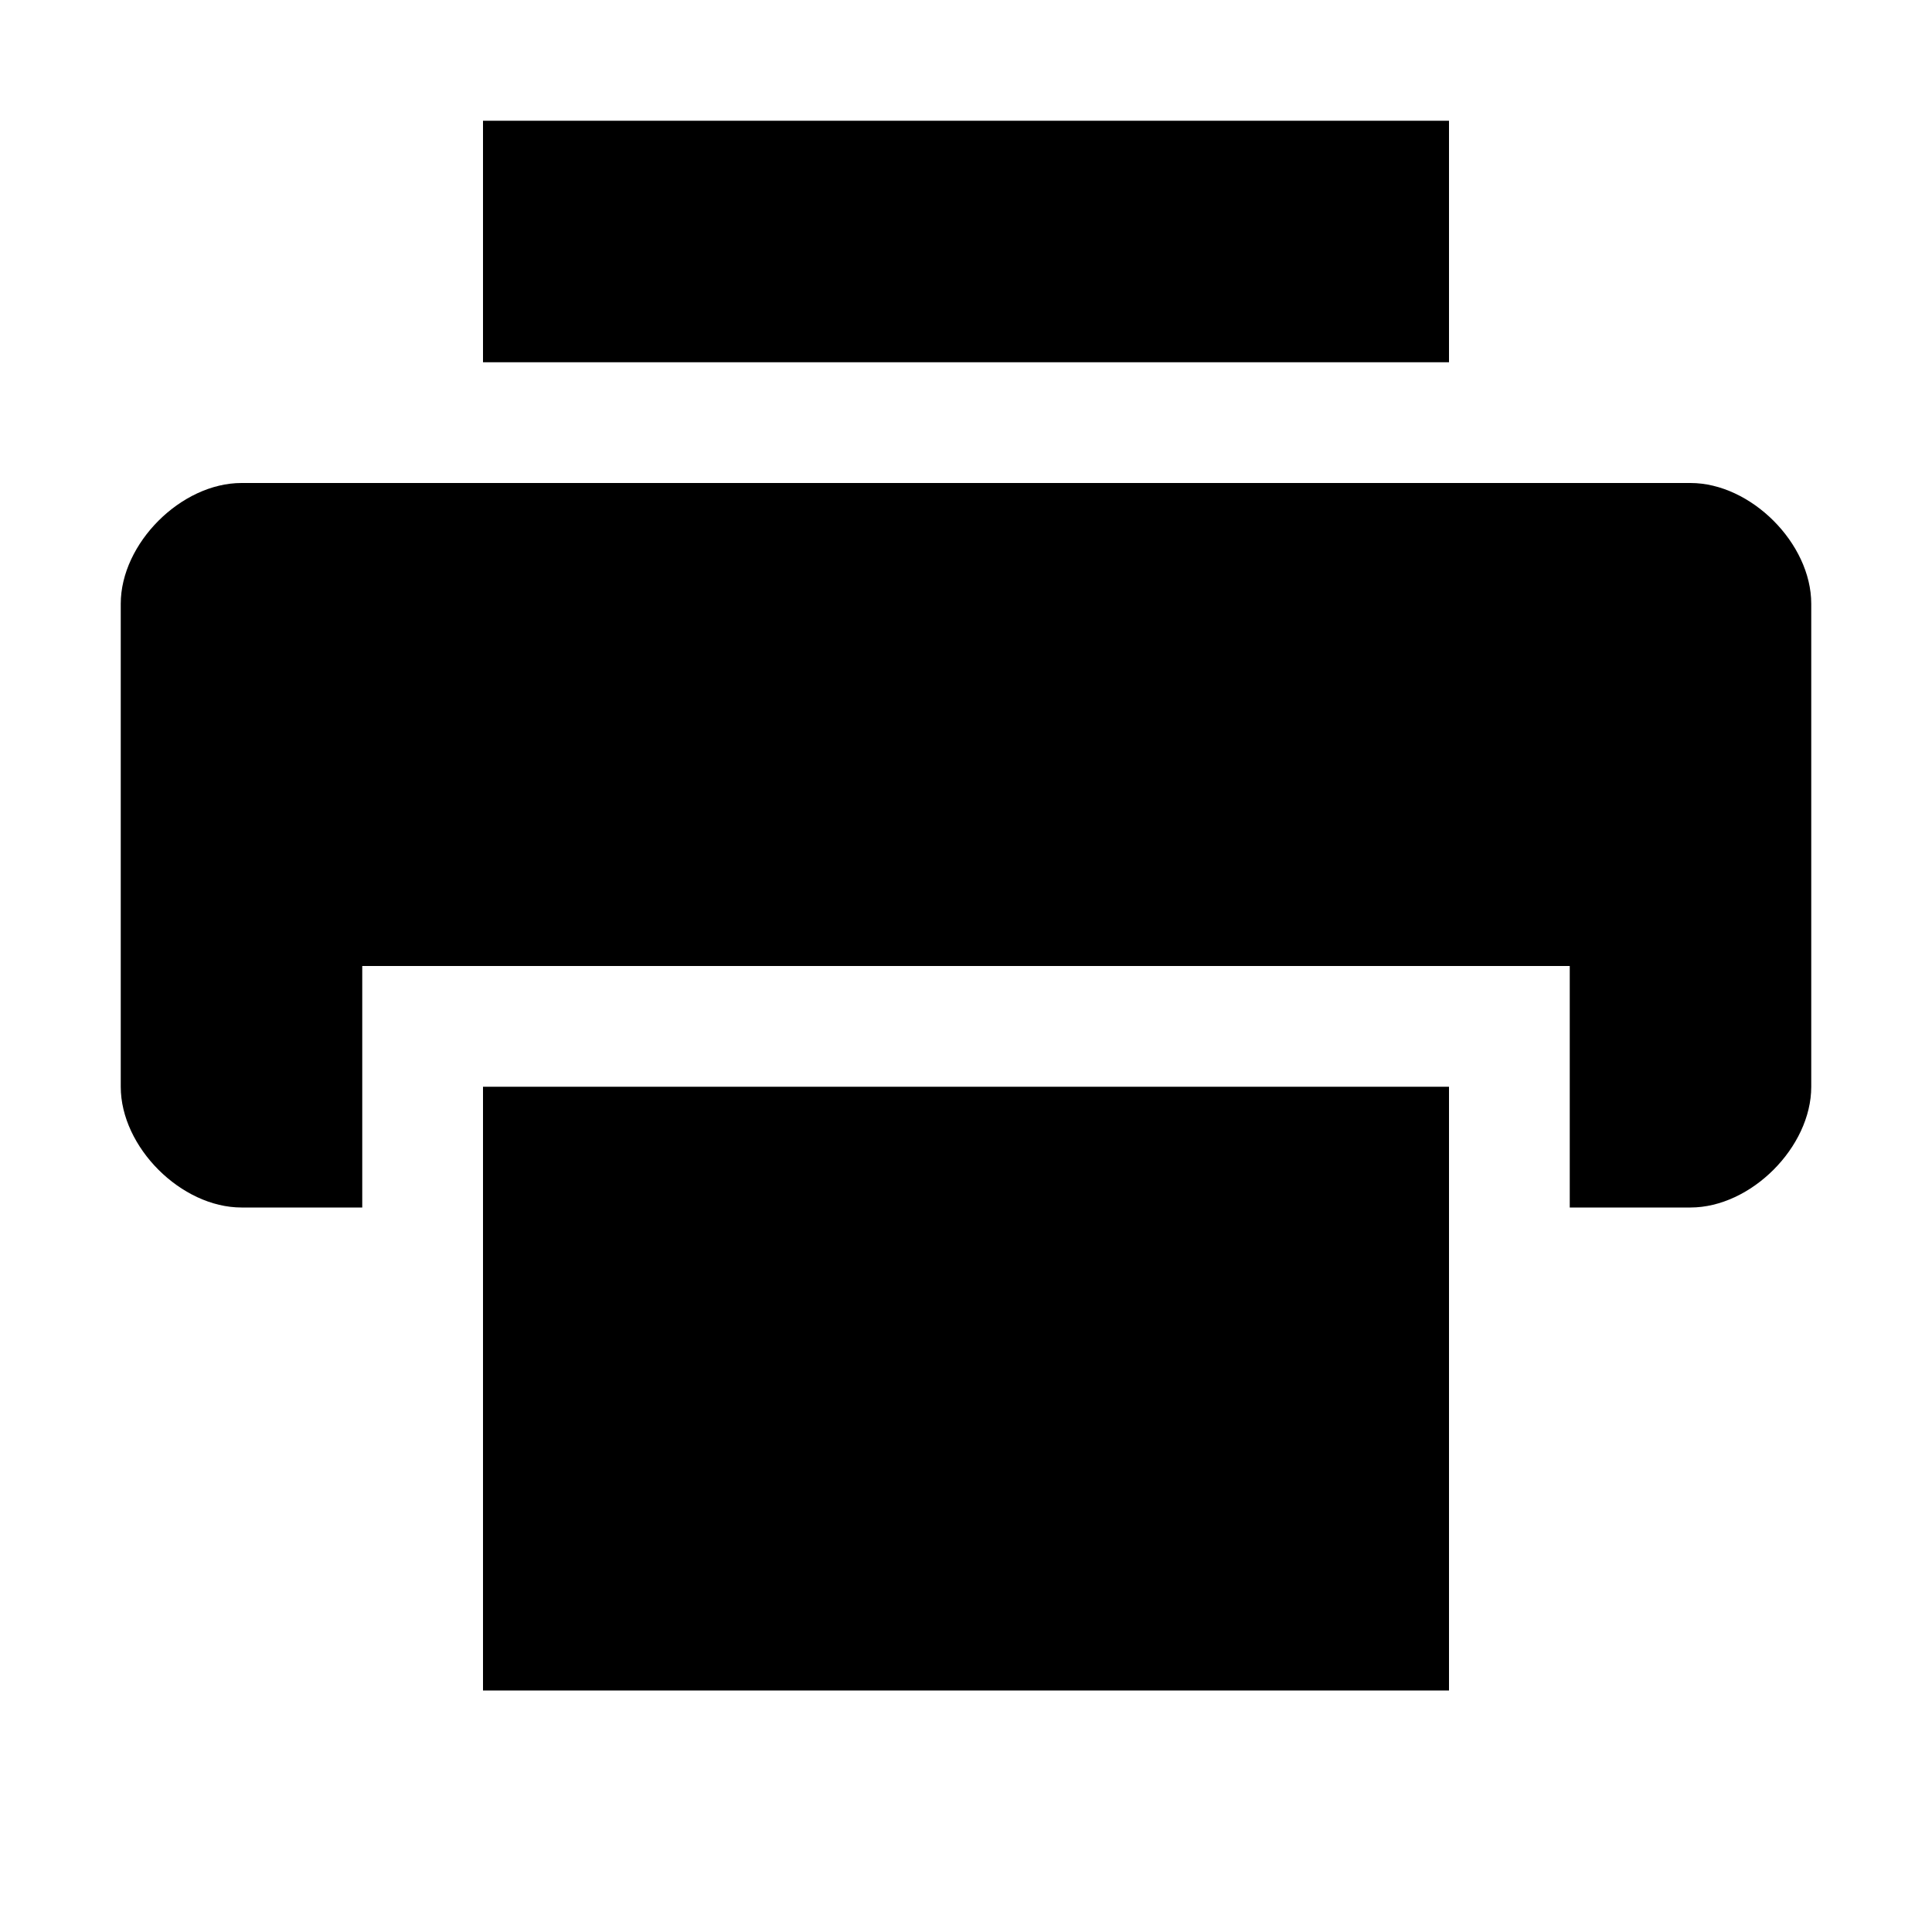
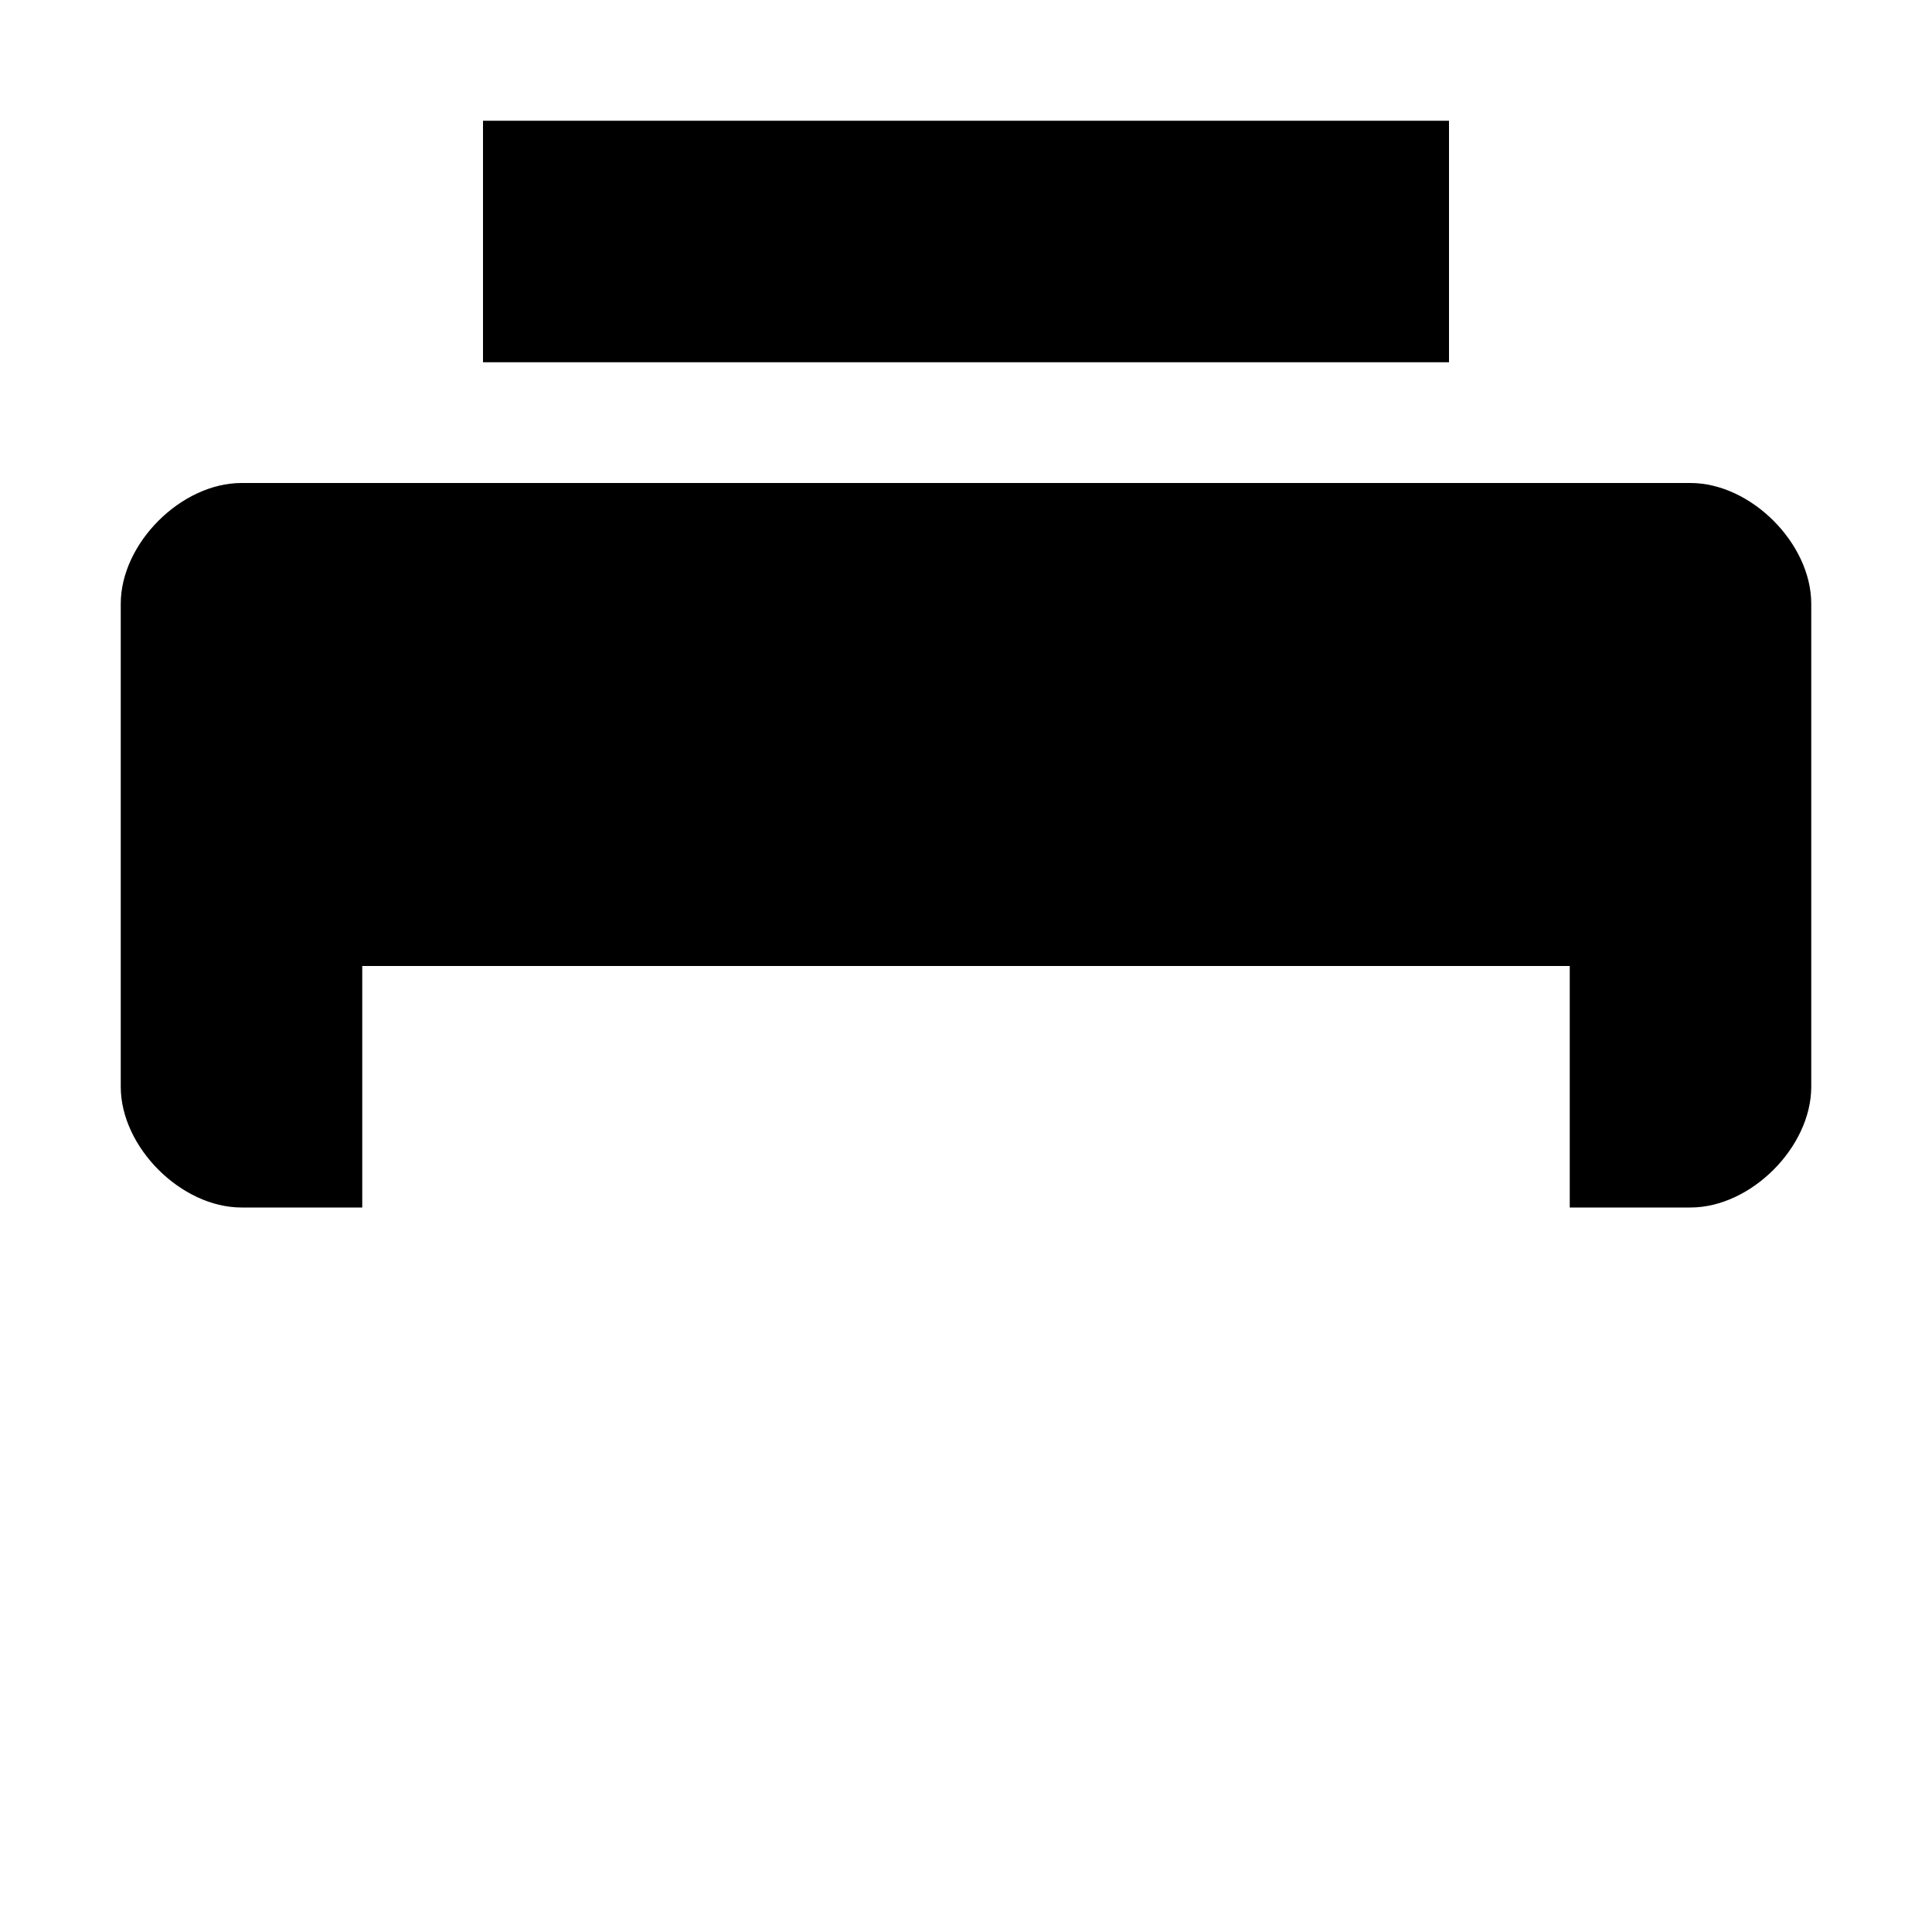
<svg xmlns="http://www.w3.org/2000/svg" xmlns:ns1="http://sodipodi.sourceforge.net/DTD/sodipodi-0.dtd" xmlns:ns2="http://www.inkscape.org/namespaces/inkscape" version="1.1" id="svg1" width="16" height="16" viewBox="0 0 16 16" ns1:docname="document-print-symbolic.svg">
  <ns1:namedview objecttolerance="10" gridtolerance="10" guidetolerance="10" id="namedview" showgrid="true" ns2:zoom="0.6002936" ns2:cx="732.67439" ns2:cy="-567.94603" ns2:window-width="1920" ns2:window-height="1016" ns2:window-x="0" ns2:window-y="27" ns2:window-maximized="1" ns2:current-layer="layer1">
    <ns2:grid type="xygrid" id="grid" />
  </ns1:namedview>
  <g transform="translate(-317,-1131.362)" id="document-print" ns2:label="00374">
    <g transform="translate(269,733.362)" id="g10817" ns2:label="printer">
-       <path ns2:connector-curvature="0" id="rect10821" d="m 48,398 h 16 v 16 H 48 Z" style="opacity:0;fill:none" />
      <path ns2:connector-curvature="0" style="opacity:1" d="m 50,402 c -0.5,0 -1,0.5 -1,1 v 4 c 0,0.5 0.5,1 1,1 h 1 v -2 h 10 v 2 h 1 c 0.5,0 1,-0.5 1,-1 v -4 c 0,-0.5 -0.5,-1 -1,-1 z" id="path3520" />
      <path ns2:connector-curvature="0" id="path4804" d="m 52,399 v 2 h 8 v -2 z" style="opacity:1" />
-       <path ns2:connector-curvature="0" style="opacity:1" d="m 52,407 v 5 h 8 v -5 z" id="path4806" />
    </g>
  </g>
</svg>